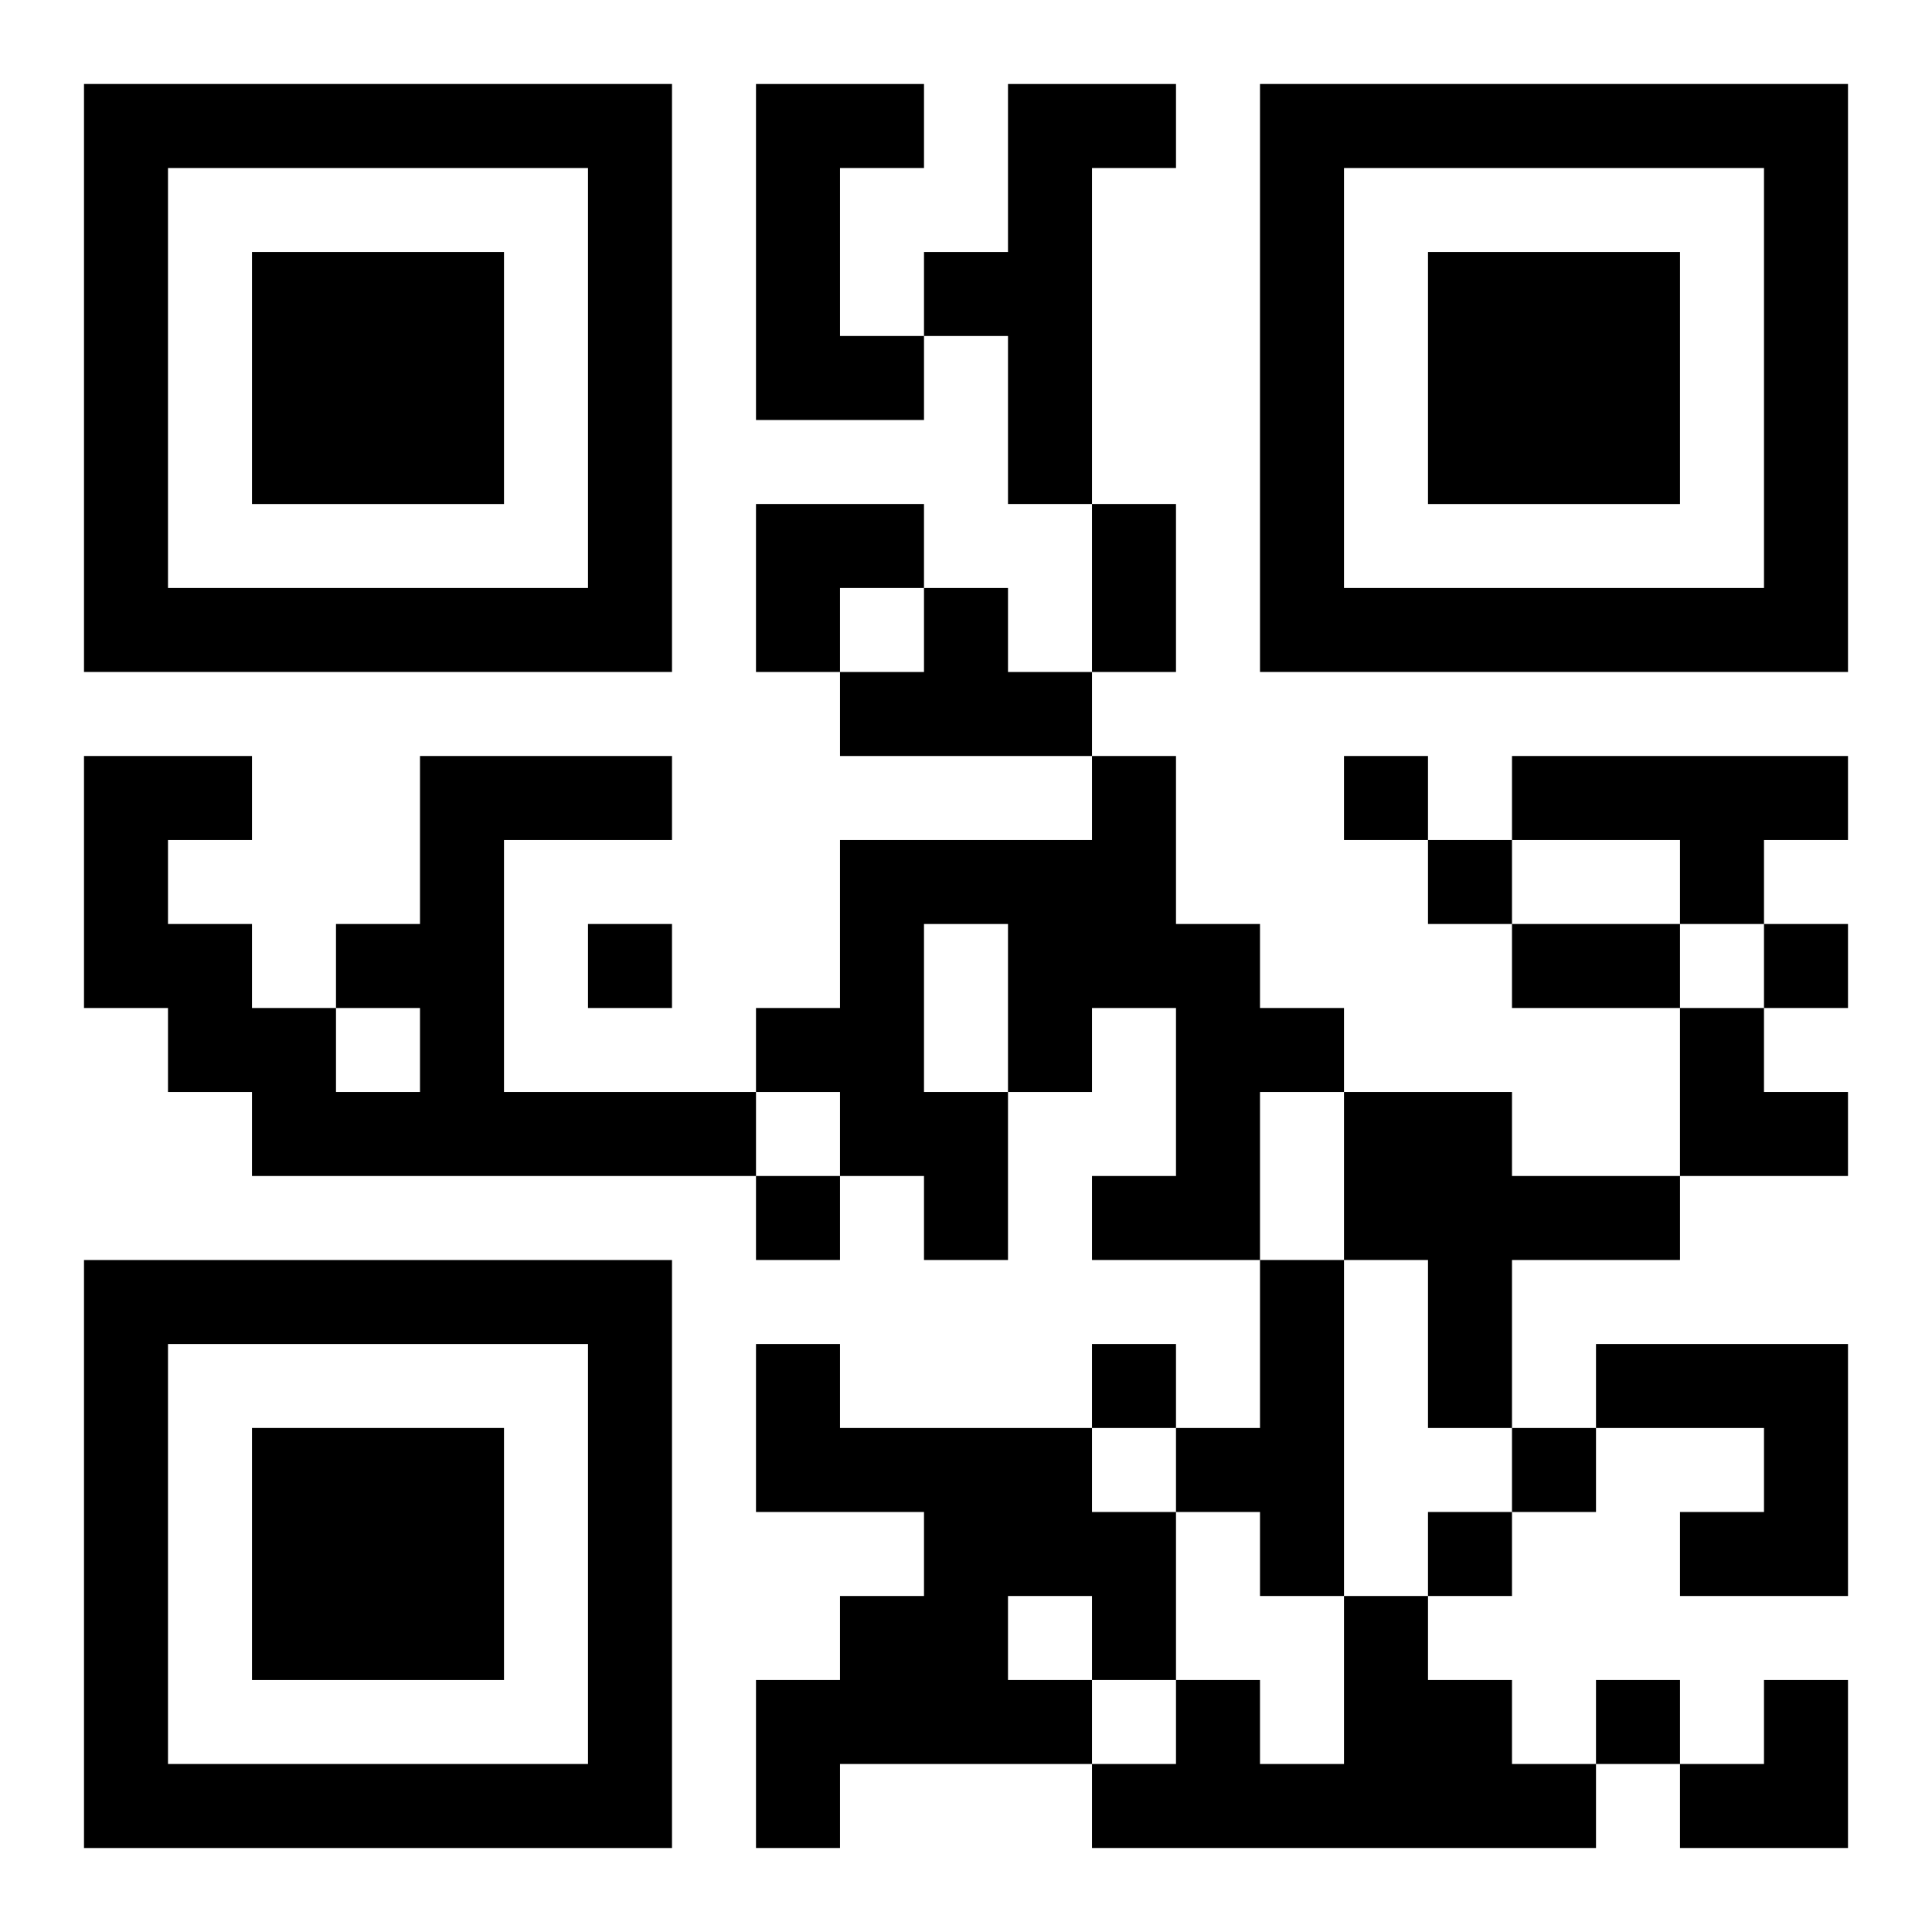
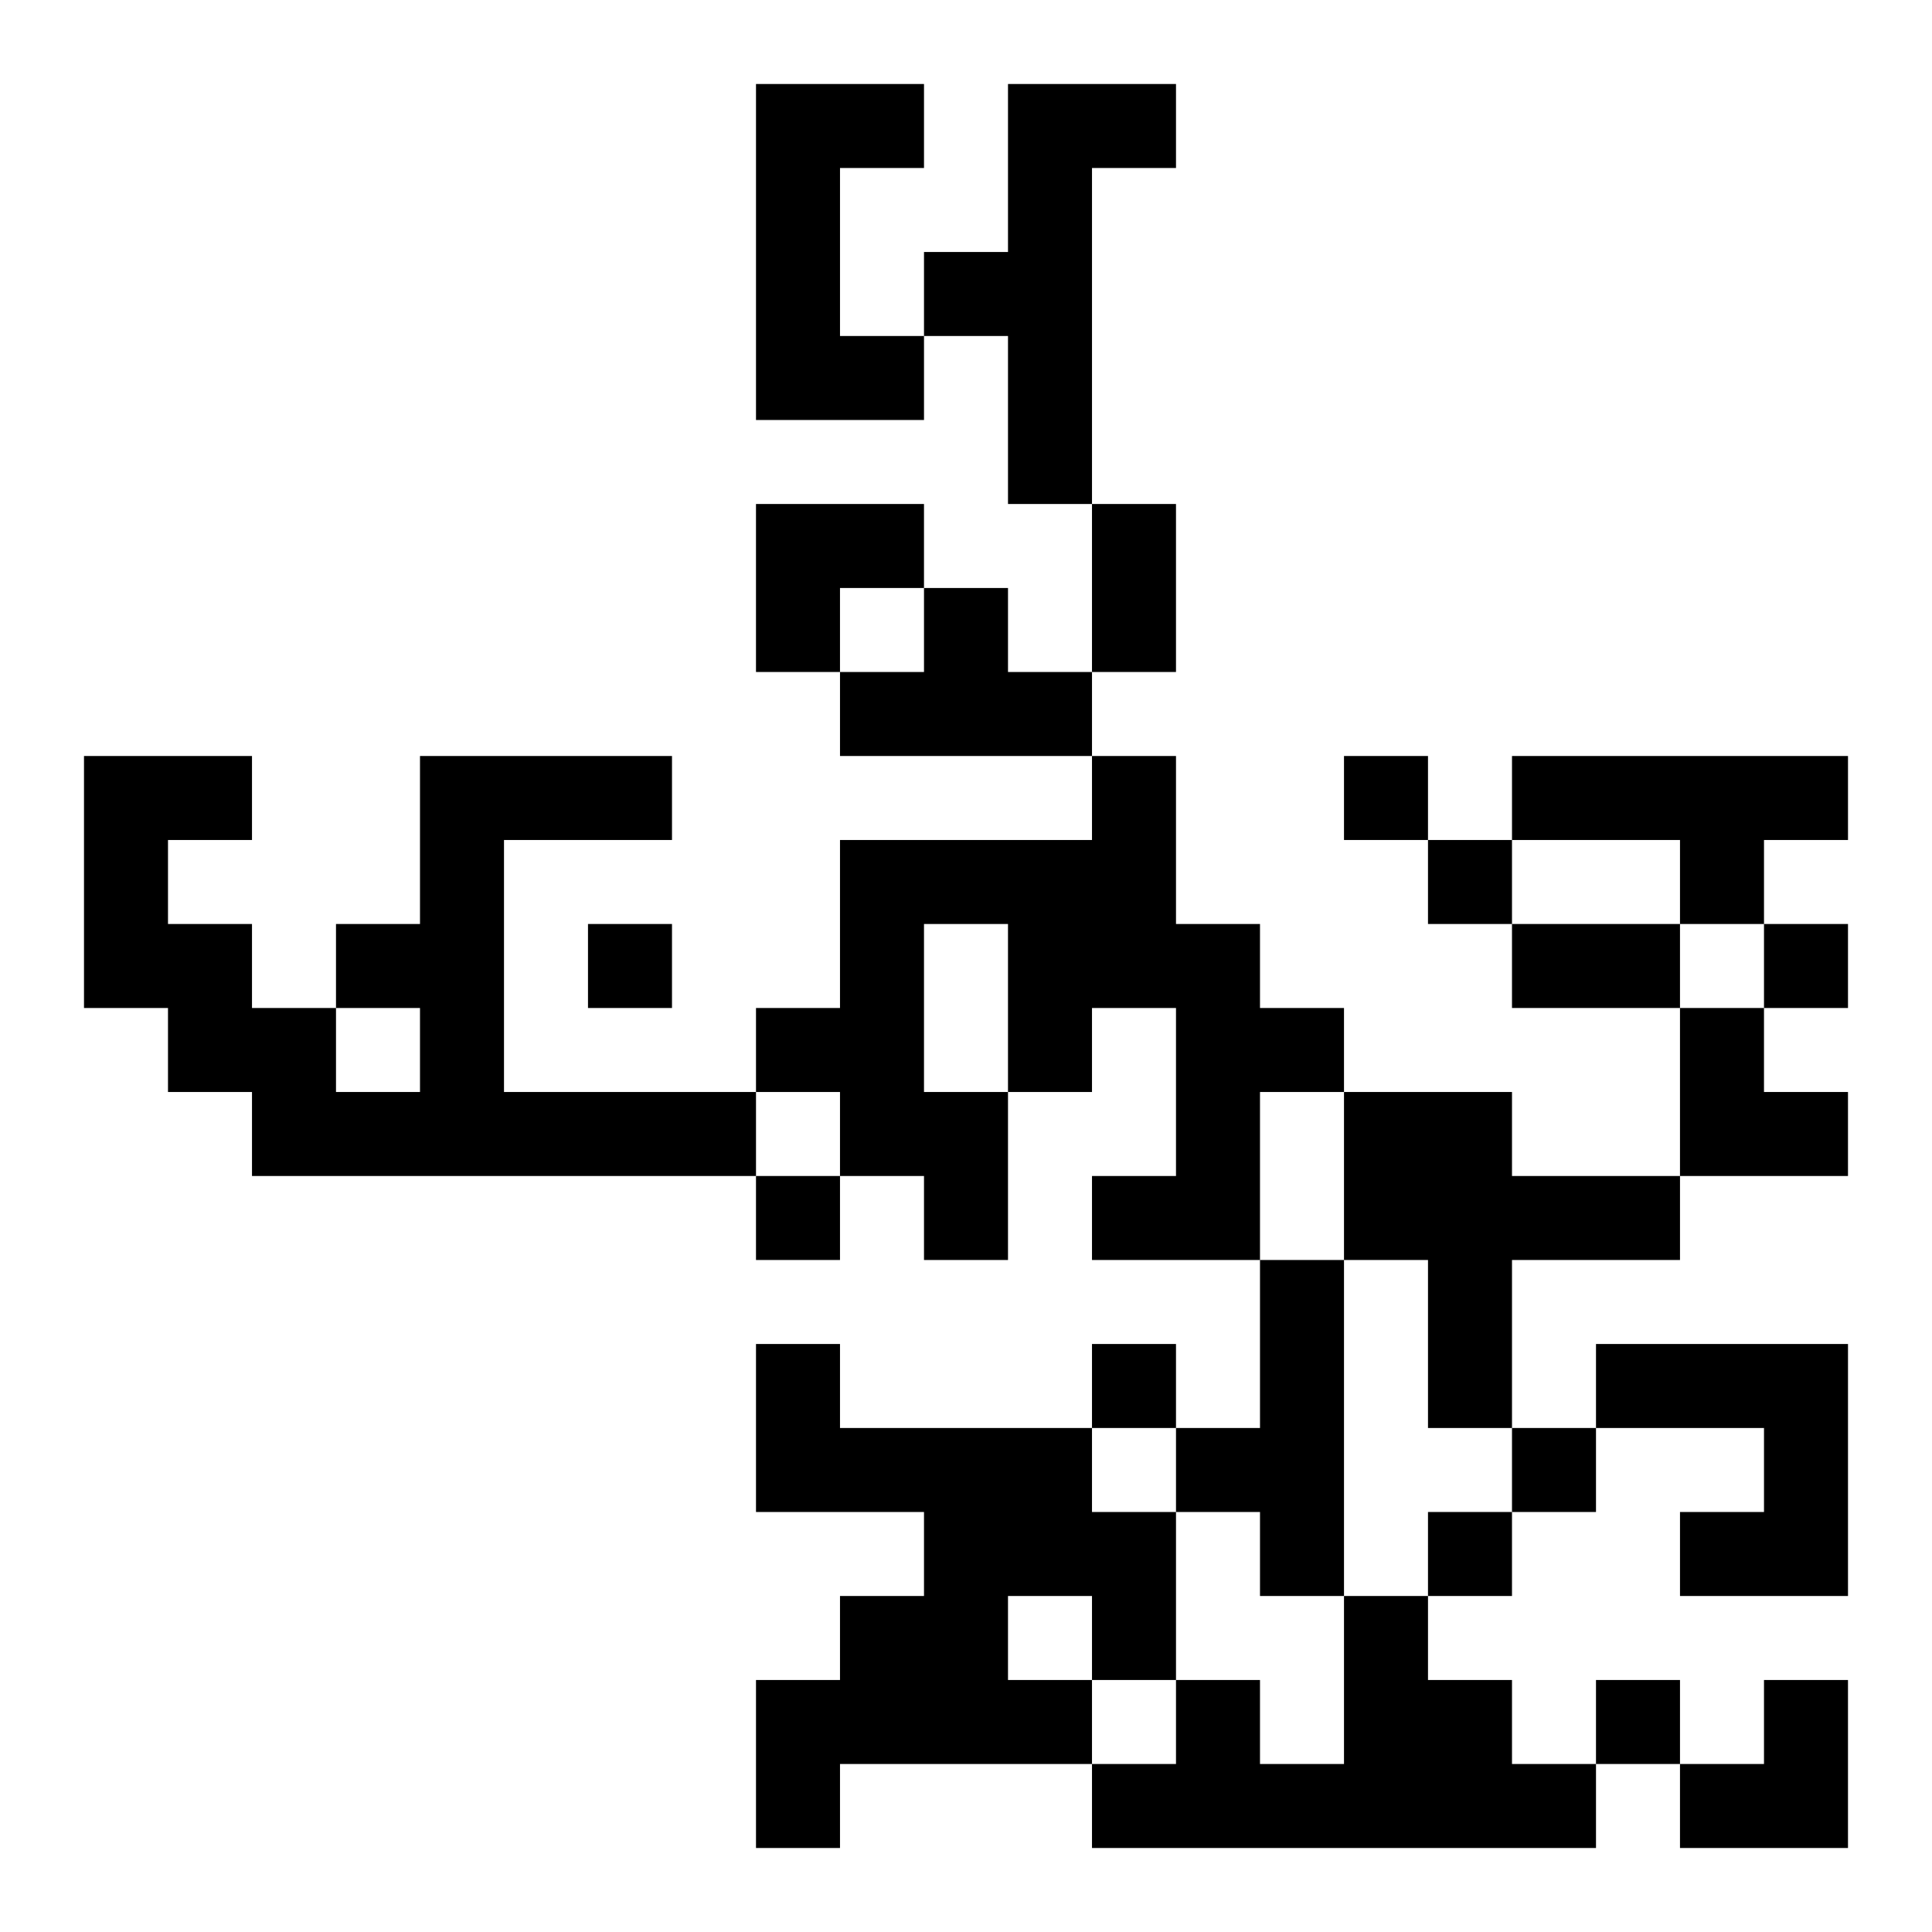
<svg xmlns="http://www.w3.org/2000/svg" xmlns:xlink="http://www.w3.org/1999/xlink" width="250" height="250" baseProfile="full" version="1.1" viewBox="-1 -1 23 23">
  <symbol id="a">
-     <path d="m0 7v7h7v-7h-7zm1 1h5v5h-5v-5zm1 1v3h3v-3h-3z" />
-   </symbol>
+     </symbol>
  <use y="-7" xlink:href="#a" />
  <use y="7" xlink:href="#a" />
  <use x="14" y="-7" xlink:href="#a" />
  <path d="m8 0h2v1h-1v2h1v1h-2v-4m3 0h2v1h-1v4h-1v-2h-1v-1h1v-2m-1 6h1v1h1v1h-3v-1h1v-1m-6 2h3v1h-2v3h3v1h-6v-1h-1v-1h-1v-3h2v1h-1v1h1v1h1v1h1v-1h-1v-1h1v-2m8 0h1v2h1v1h1v1h-1v2h-2v-1h1v-2h-1v1h-1v2h-1v-1h-1v-1h-1v-1h1v-2h3v-1m-2 2v2h1v-2h-1m7-2h4v1h-1v1h-1v-1h-2v-1m-2 4h2v1h2v1h-2v2h-1v-2h-1v-2m-1 2h1v4h-1v-1h-1v-1h1v-2m-6 1h1v1h3v1h1v2h-1v1h-3v1h-1v-2h1v-1h1v-1h-2v-2m3 3v1h1v-1h-1m7-3h3v3h-2v-1h1v-1h-2v-1m-3 3h1v1h1v1h1v1h-6v-1h1v-1h1v1h1v-2m0-10v1h1v-1h-1m1 1v1h1v-1h-1m-10 1v1h1v-1h-1m14 0v1h1v-1h-1m-12 3v1h1v-1h-1m4 2v1h1v-1h-1m5 1v1h1v-1h-1m-1 1v1h1v-1h-1m2 2v1h1v-1h-1m-6-14h1v2h-1v-2m5 5h2v1h-2v-1m-9-5h2v1h-1v1h-1zm11 6h1v1h1v1h-2zm0 8m1 0h1v2h-2v-1h1z" />
</svg>